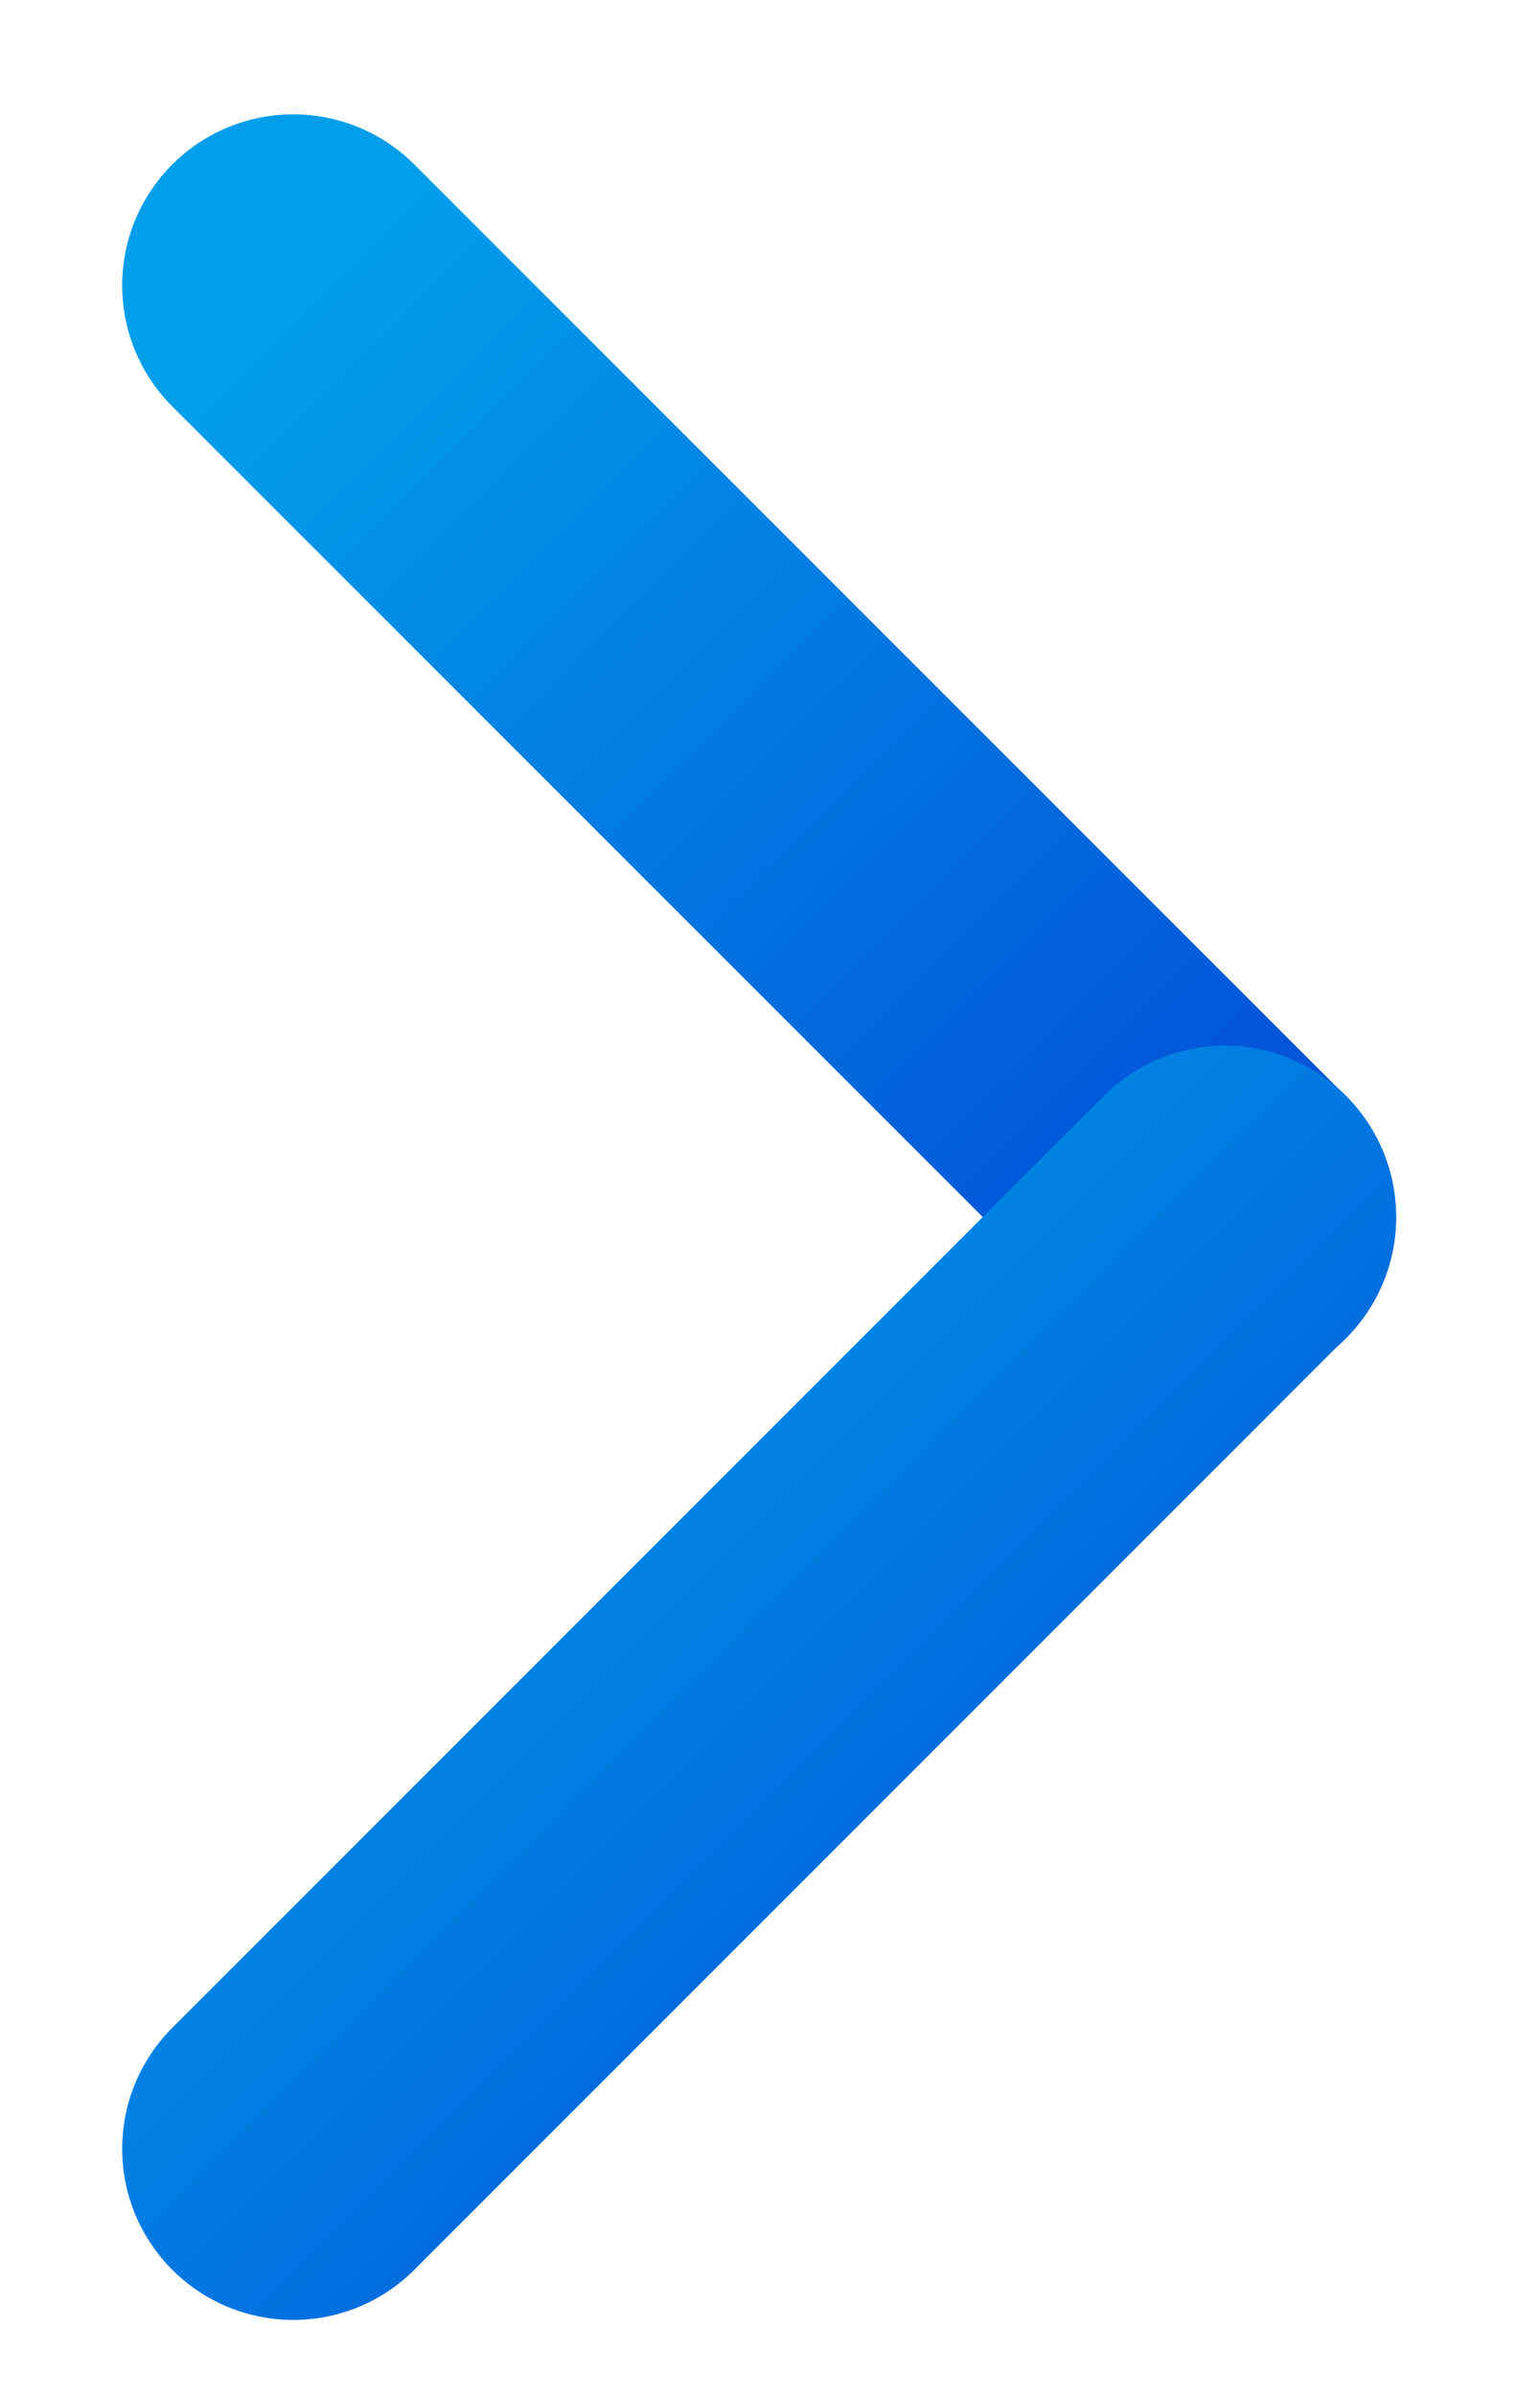
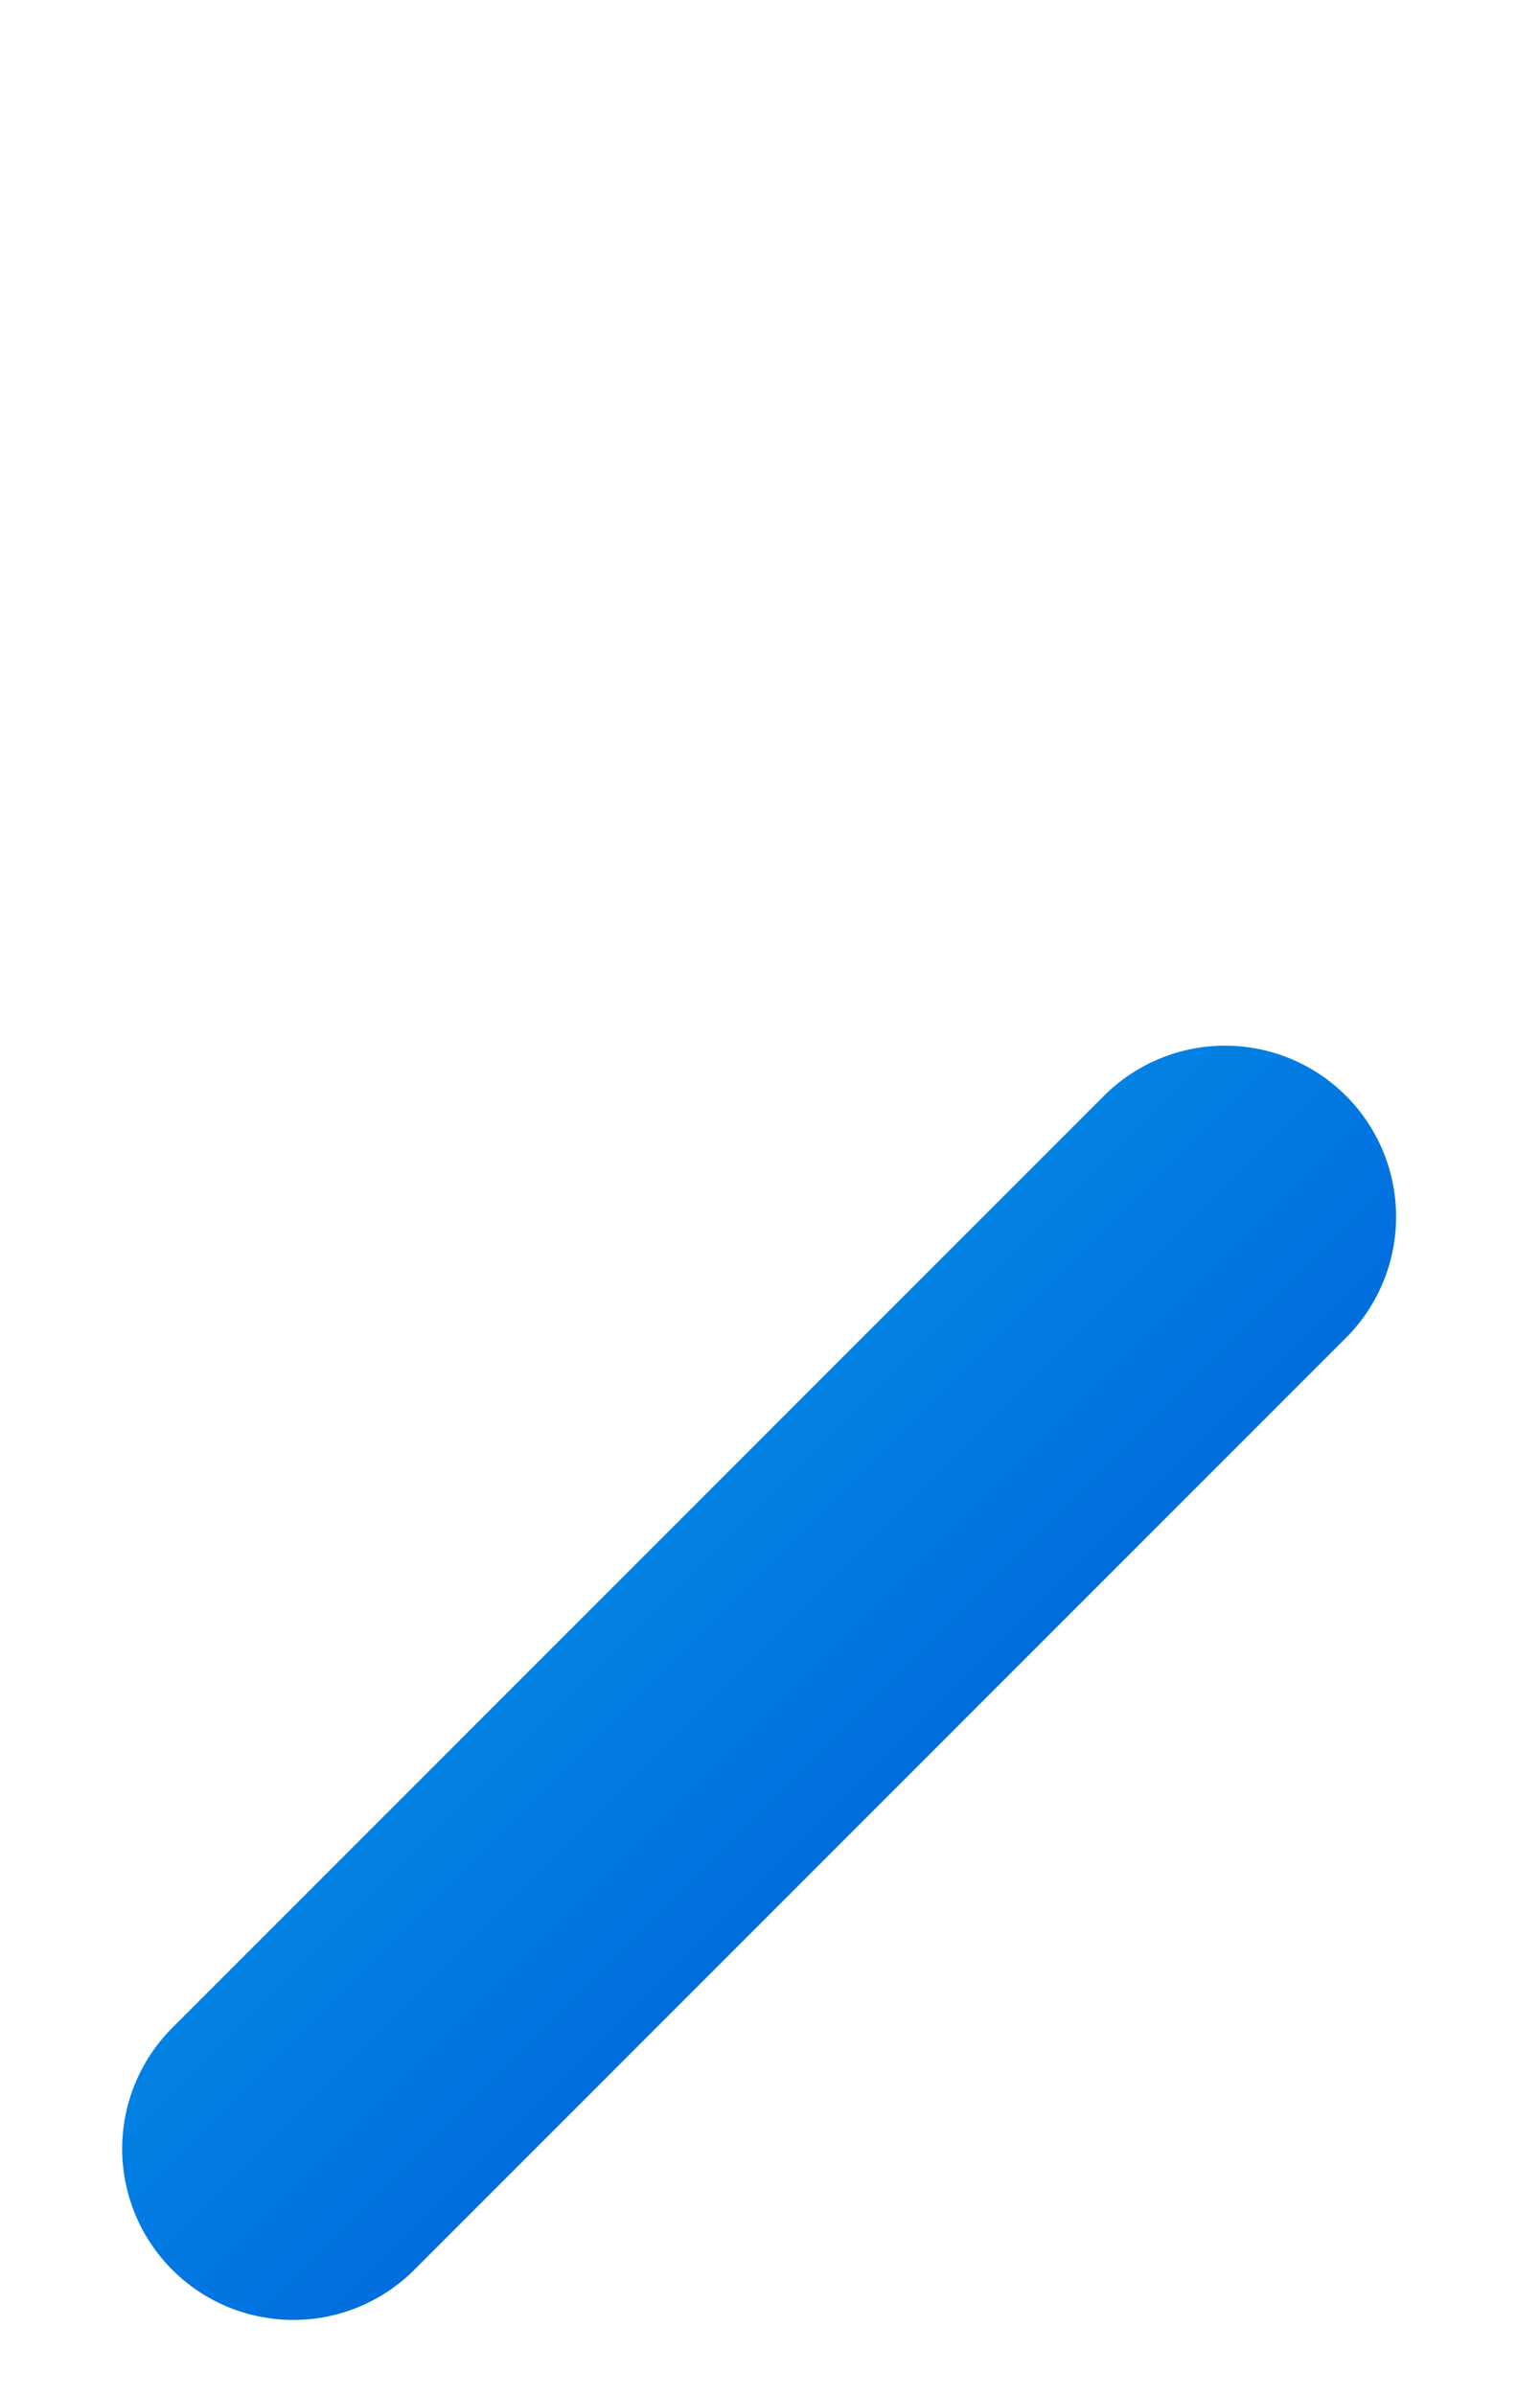
<svg xmlns="http://www.w3.org/2000/svg" width="9" height="14" fill="none">
-   <path d="M1.714 1.668l5.445 5.445" stroke="url(#paint0_linear_2686_420)" stroke-width="2" stroke-linecap="round" />
  <path d="M1.714 12.556L7.159 7.11" stroke="url(#paint1_linear_2686_420)" stroke-width="2" stroke-linecap="round" />
  <defs>
    <linearGradient id="paint0_linear_2686_420" x1="2.794" y1=".763" x2="8.238" y2="6.207" gradientUnits="userSpaceOnUse">
      <stop stop-color="#029EEA" />
      <stop offset="1" stop-color="#024FD7" />
    </linearGradient>
    <linearGradient id="paint1_linear_2686_420" x1="2.794" y1="6.207" x2="8.238" y2="11.65" gradientUnits="userSpaceOnUse">
      <stop stop-color="#029EEA" />
      <stop offset="1" stop-color="#024FD7" />
    </linearGradient>
  </defs>
</svg>